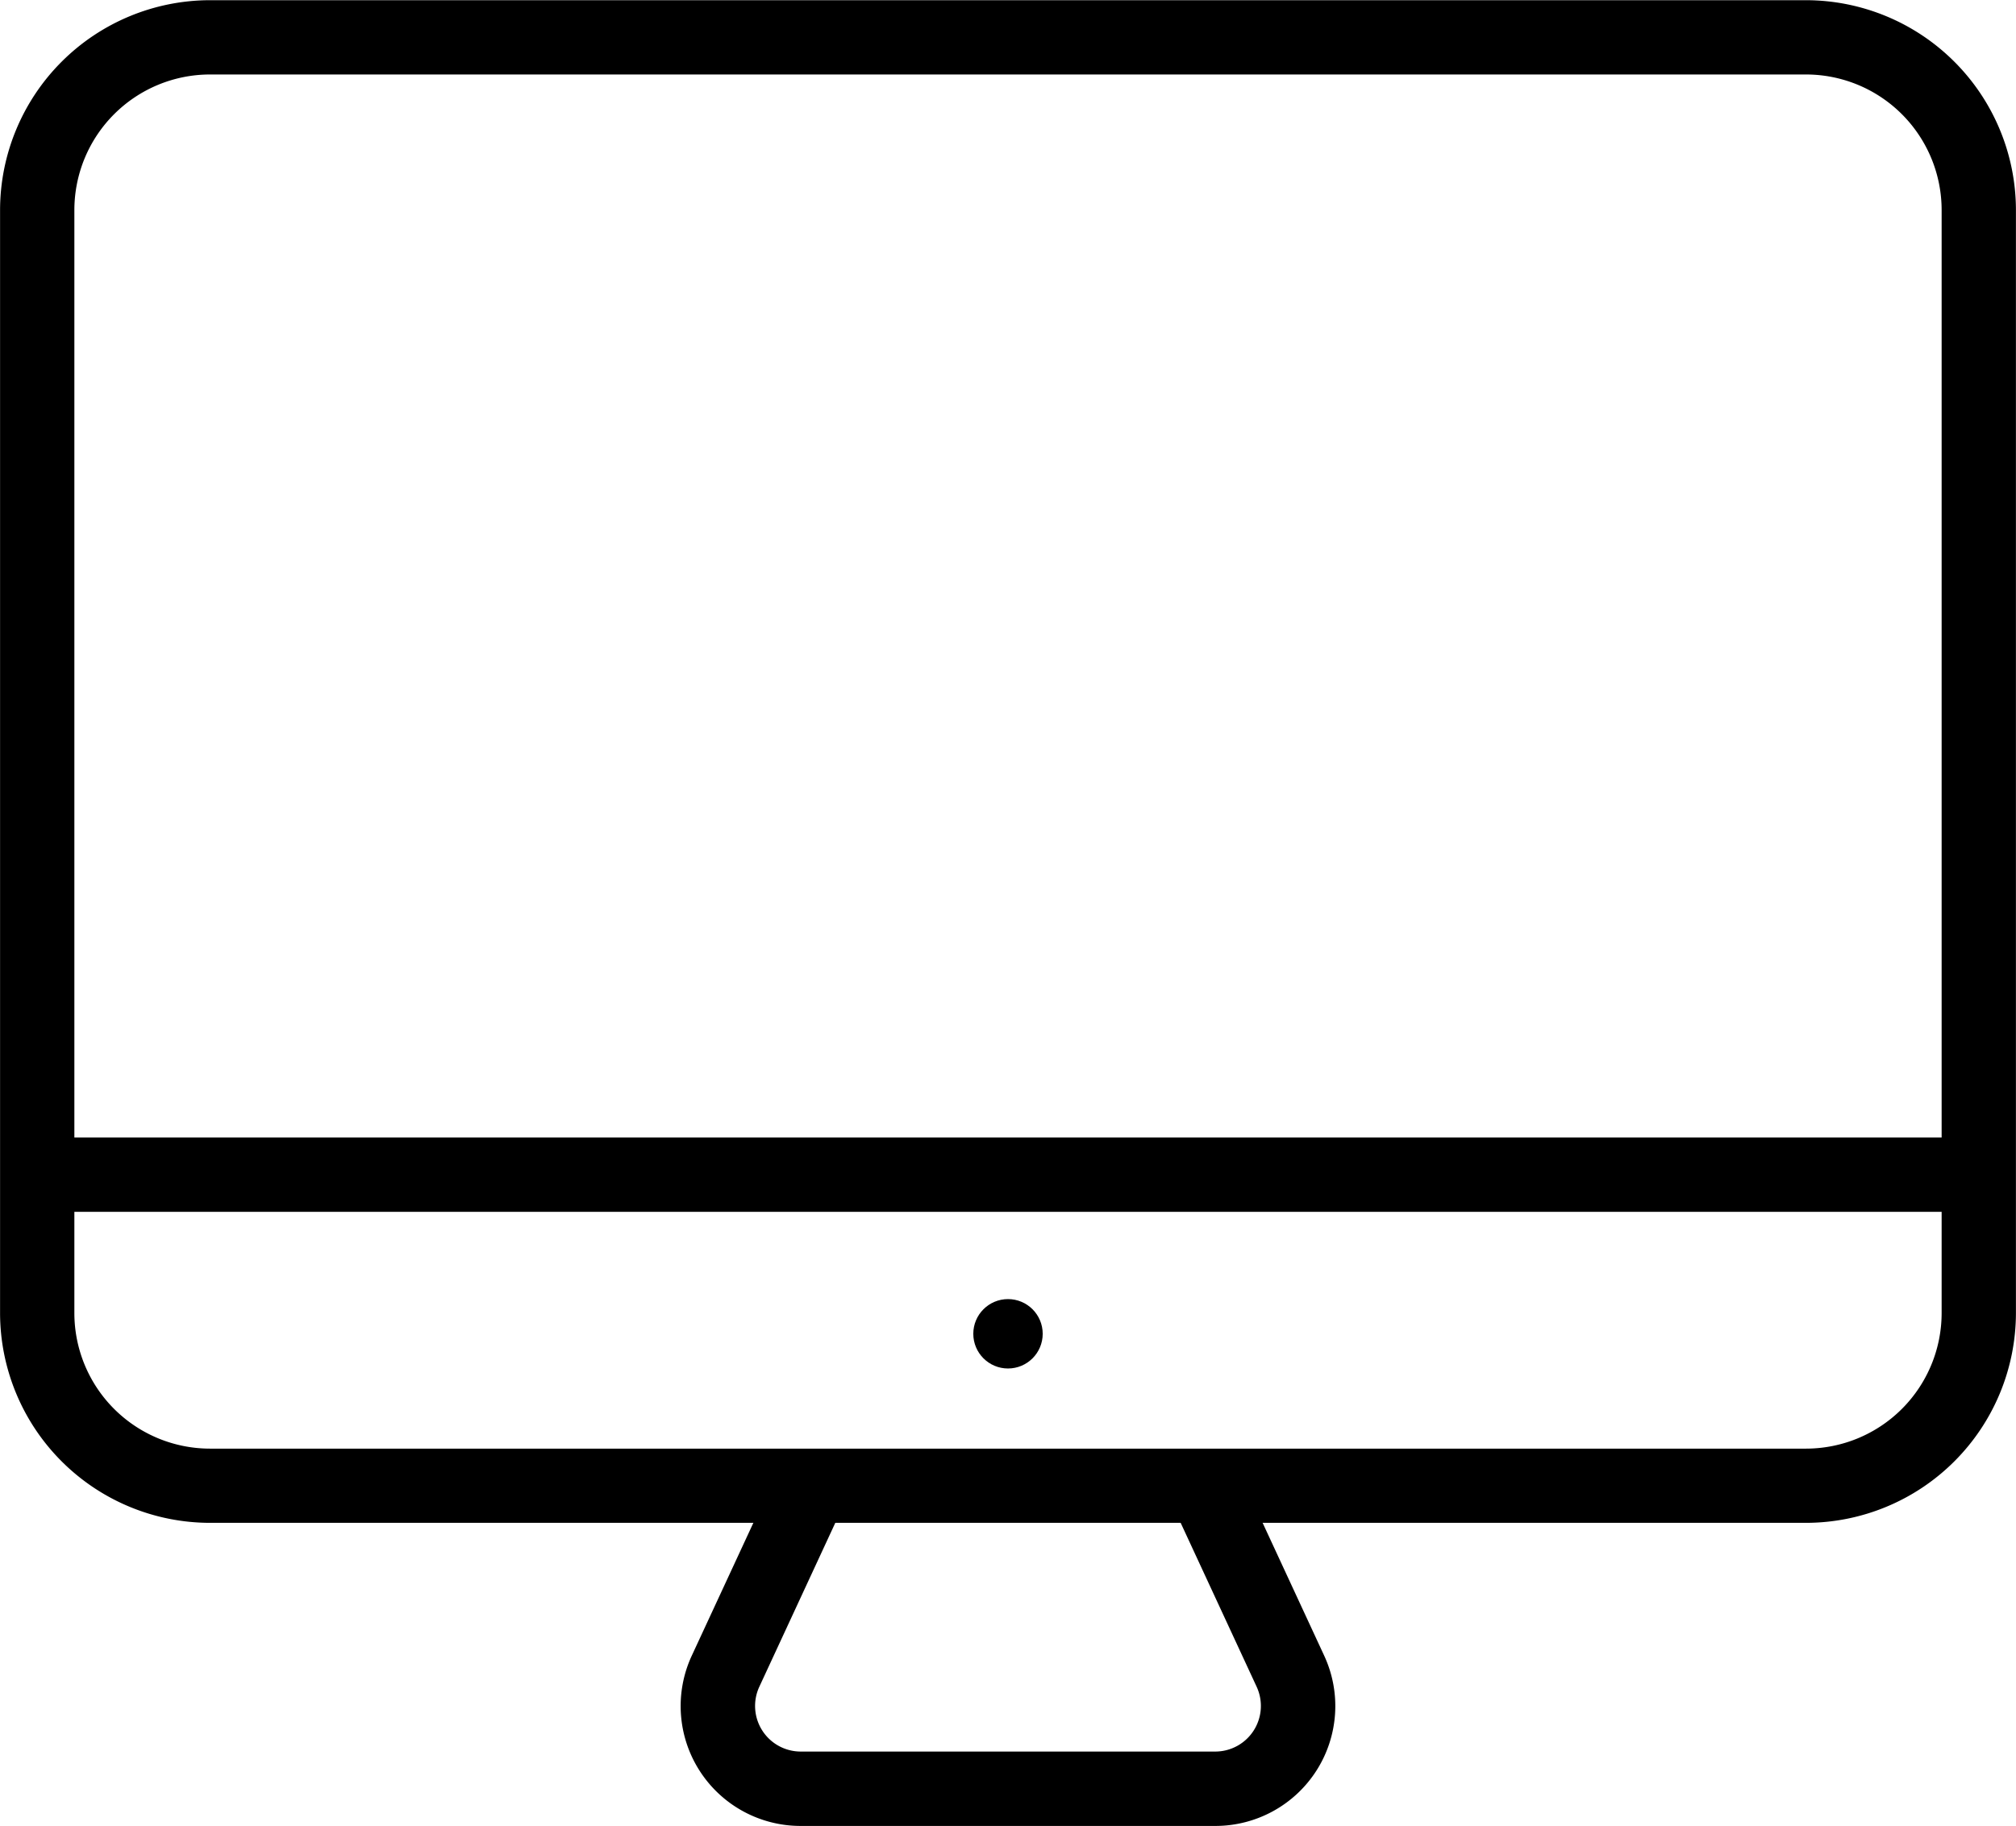
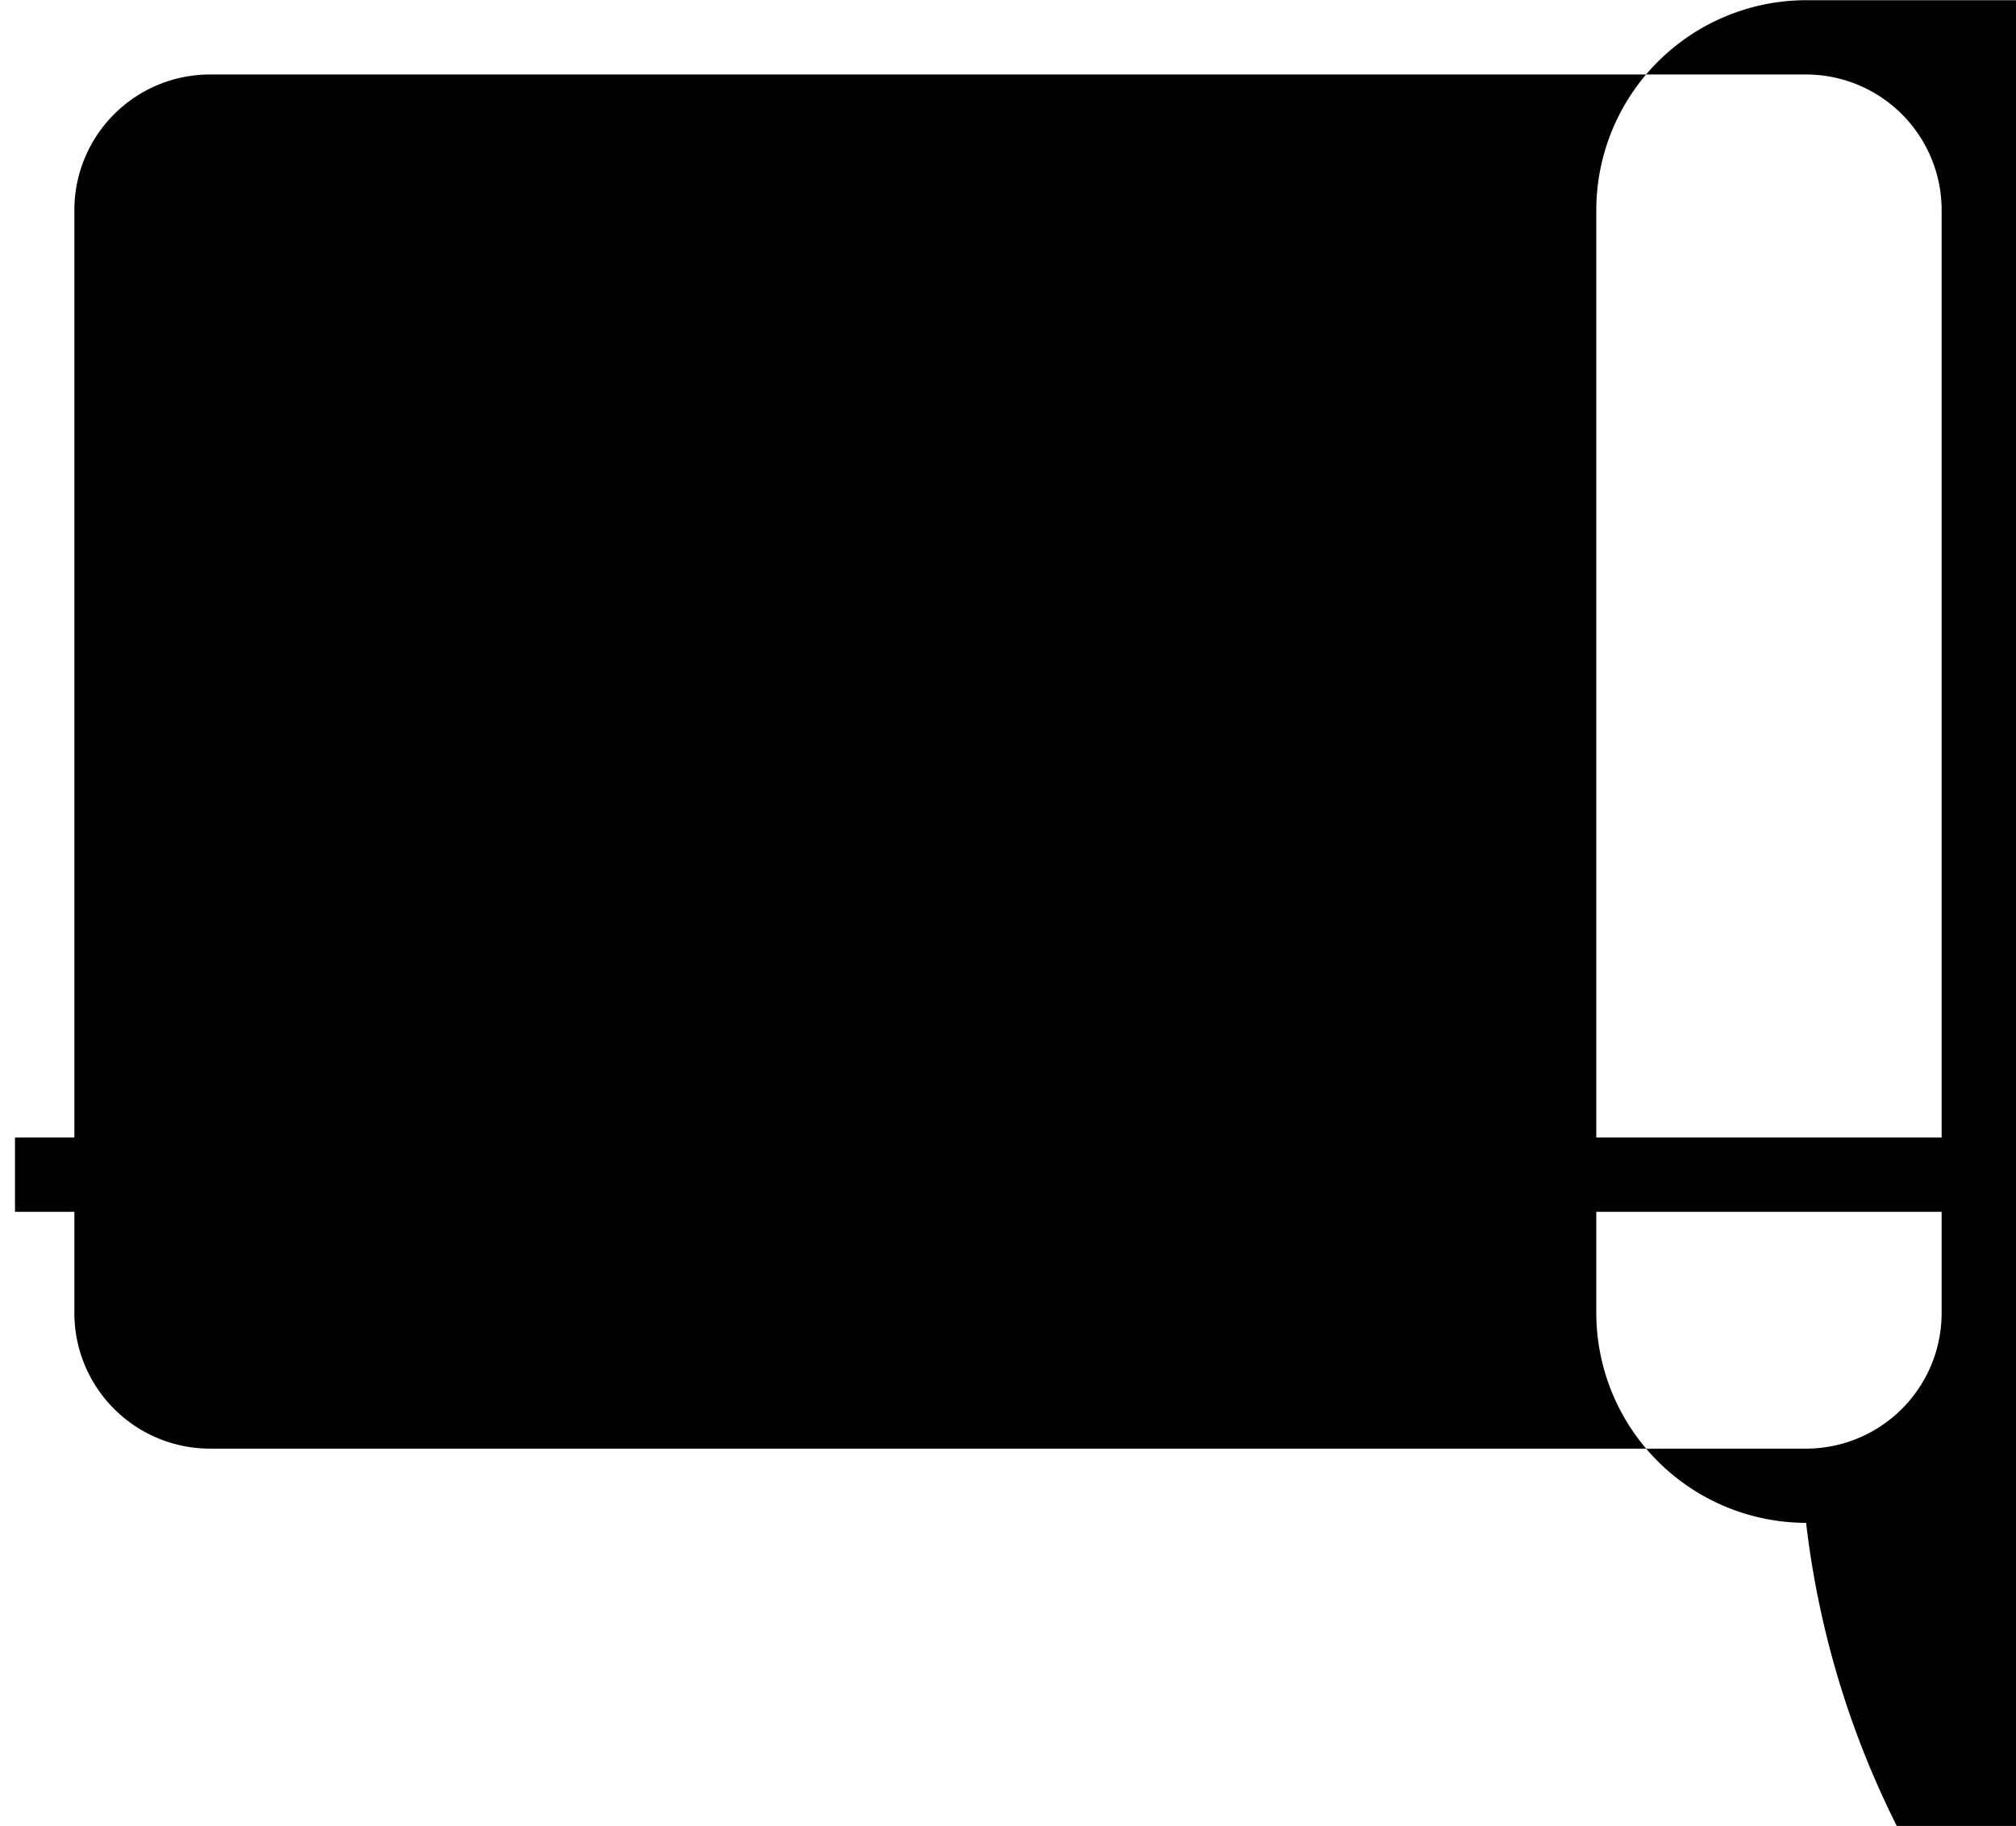
<svg xmlns="http://www.w3.org/2000/svg" id="Icons_Monitor" data-name="Icons/Monitor" width="60.532" height="54.84" viewBox="0 0 60.532 54.84">
-   <path id="Path_88" data-name="Path 88" d="M677.793,5180.618H629.865a6.309,6.309,0,0,1-6.3-6.3v-33.131a6.31,6.31,0,0,1,6.3-6.3h47.928a6.31,6.31,0,0,1,6.3,6.3v33.131A6.309,6.309,0,0,1,677.793,5180.618Zm-47.928-43.5a4.074,4.074,0,0,0-4.069,4.07v33.131a4.074,4.074,0,0,0,4.069,4.07h47.928a4.074,4.074,0,0,0,4.069-4.07v-33.131a4.074,4.074,0,0,0-4.069-4.07Z" transform="translate(-623.563 -5134.881)" />
+   <path id="Path_88" data-name="Path 88" d="M677.793,5180.618a6.309,6.309,0,0,1-6.3-6.3v-33.131a6.31,6.31,0,0,1,6.3-6.3h47.928a6.31,6.31,0,0,1,6.3,6.3v33.131A6.309,6.309,0,0,1,677.793,5180.618Zm-47.928-43.5a4.074,4.074,0,0,0-4.069,4.07v33.131a4.074,4.074,0,0,0,4.069,4.07h47.928a4.074,4.074,0,0,0,4.069-4.07v-33.131a4.074,4.074,0,0,0-4.069-4.07Z" transform="translate(-623.563 -5134.881)" />
  <rect id="Rectangle_7" data-name="Rectangle 7" width="59.632" height="2.233" transform="translate(0.45 34.163)" />
-   <path id="Path_89" data-name="Path 89" d="M670.2,5211.685H657.753a3.6,3.6,0,0,1-3.269-5.118l2.543-5.485,2.025.938-2.542,5.485a1.37,1.37,0,0,0,1.243,1.946H670.2a1.37,1.37,0,0,0,1.243-1.946l-2.542-5.485,2.026-.938,2.542,5.485a3.6,3.6,0,0,1-3.269,5.118Z" transform="translate(-633.711 -5156.845)" />
  <ellipse id="Ellipse_17" data-name="Ellipse 17" cx="1.042" cy="1.042" rx="1.042" ry="1.042" transform="translate(29.224 39.017)" />
</svg>